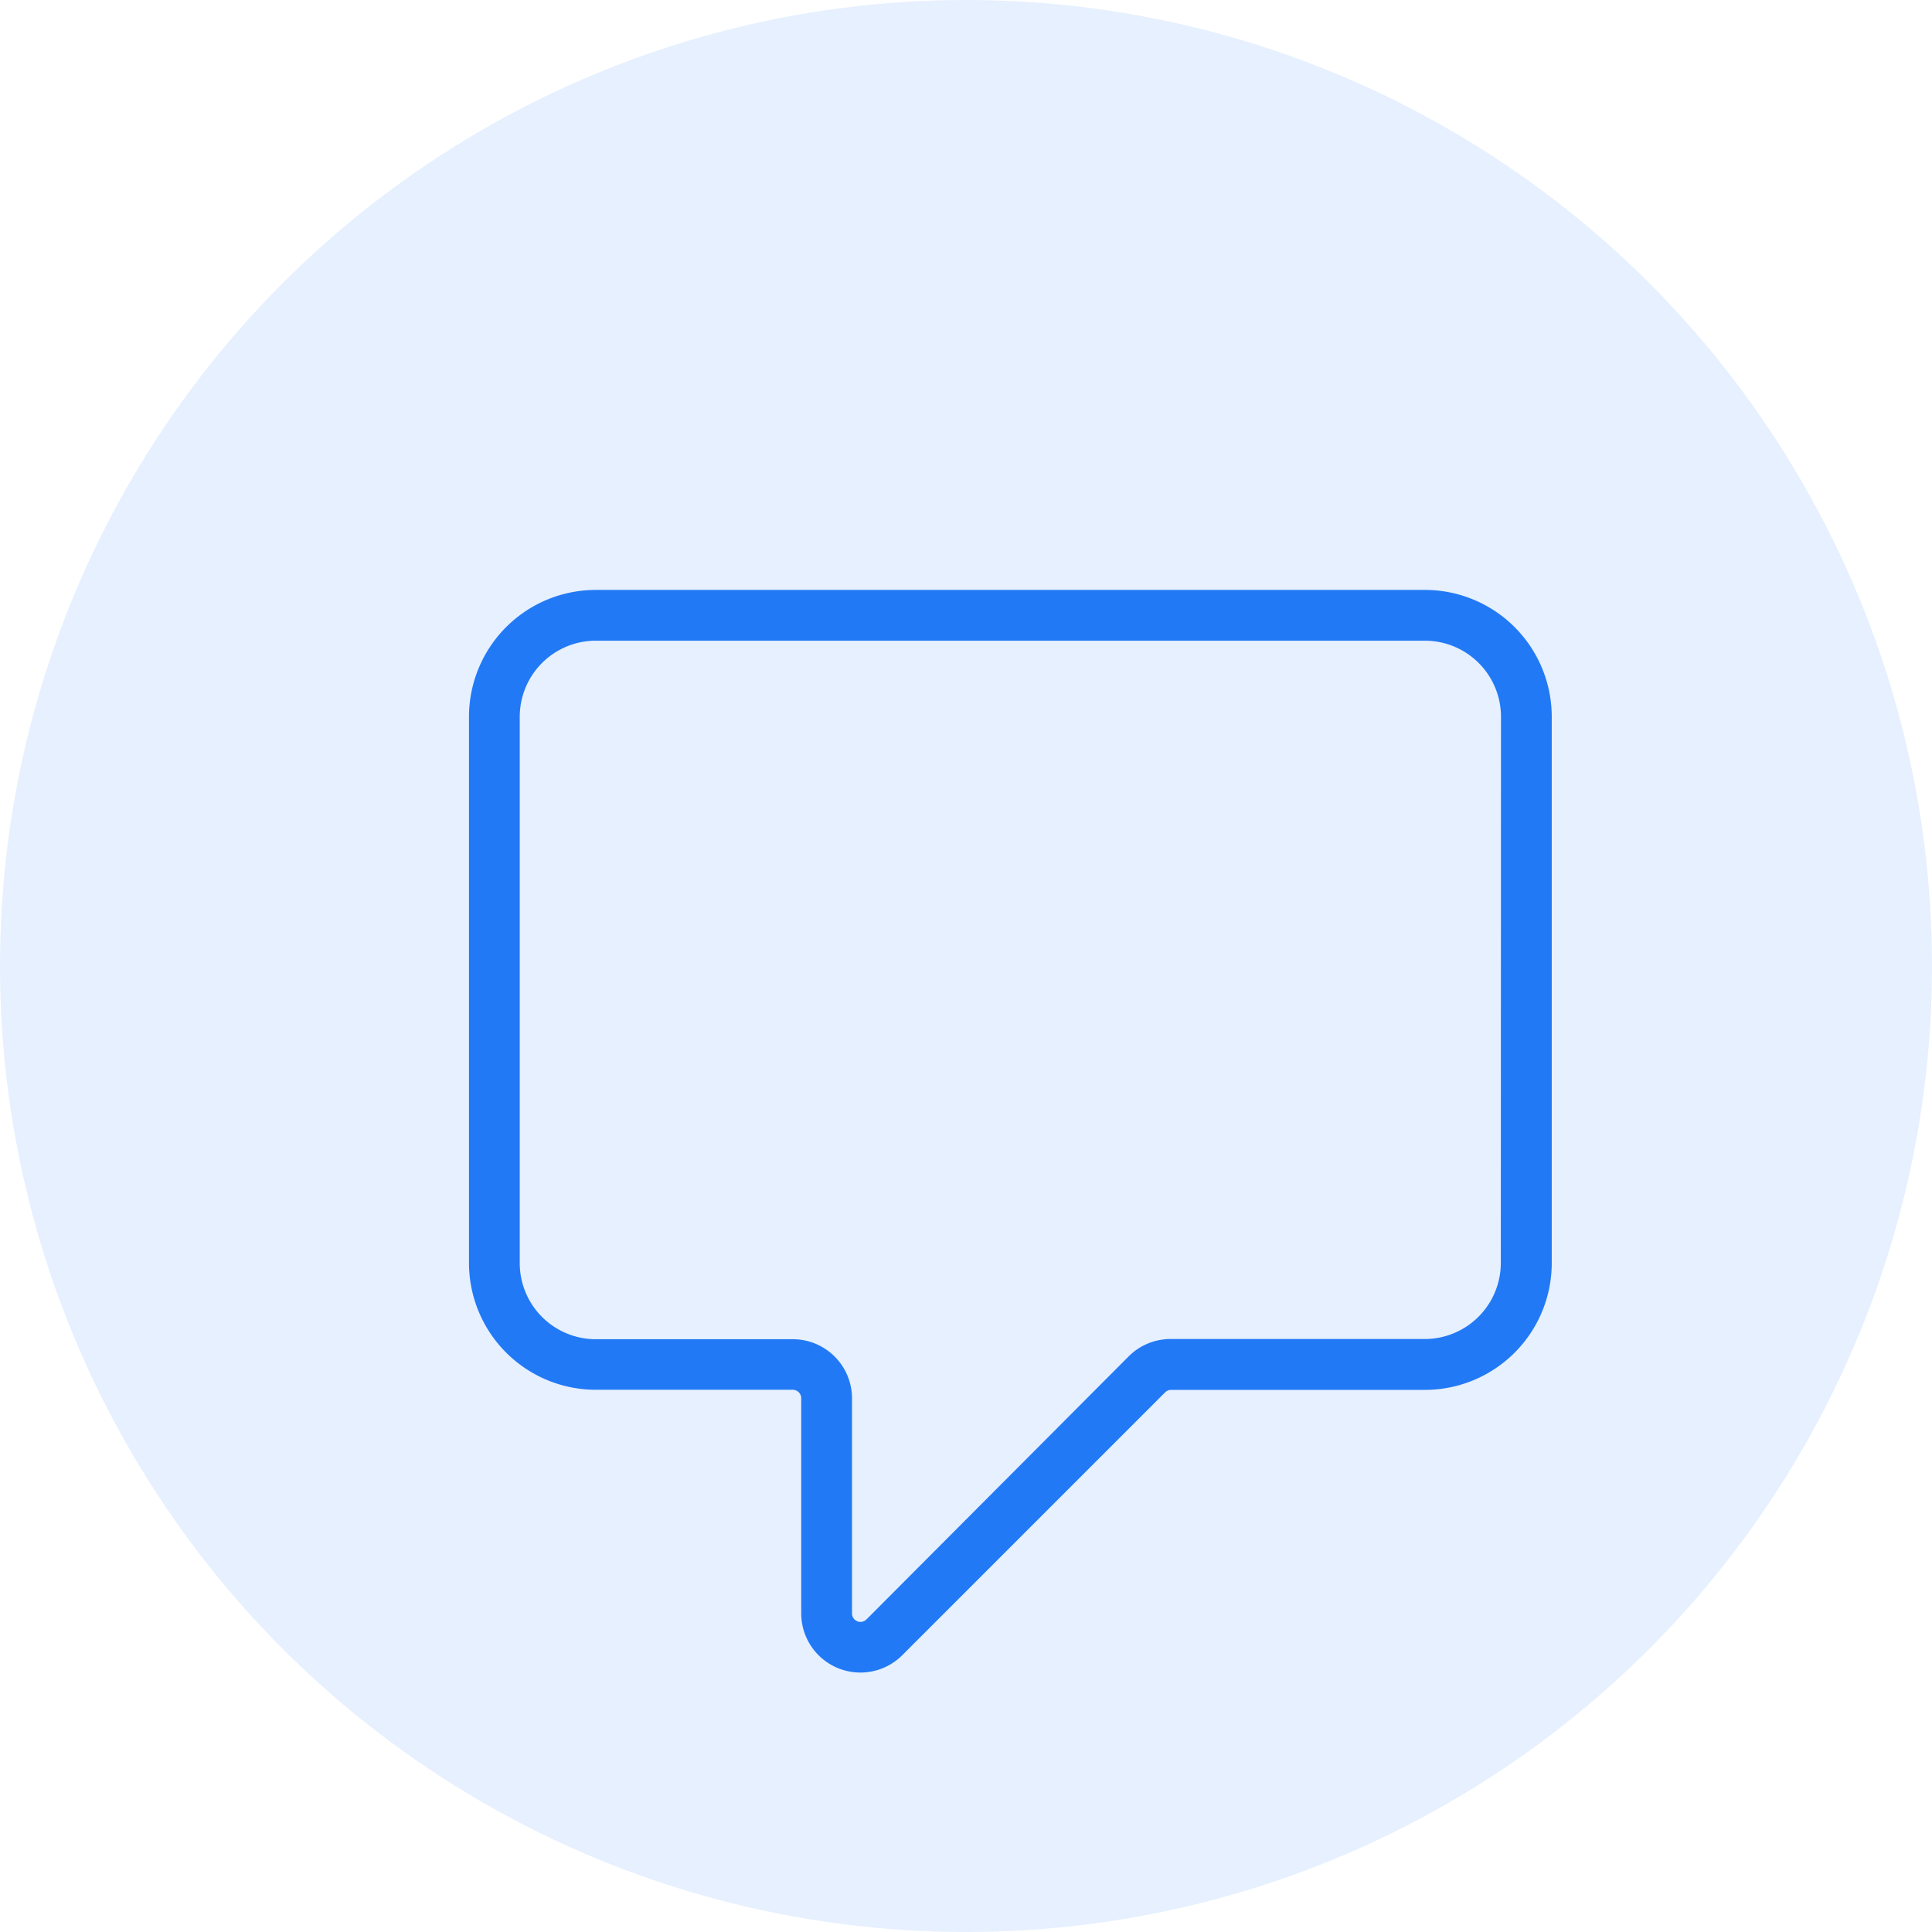
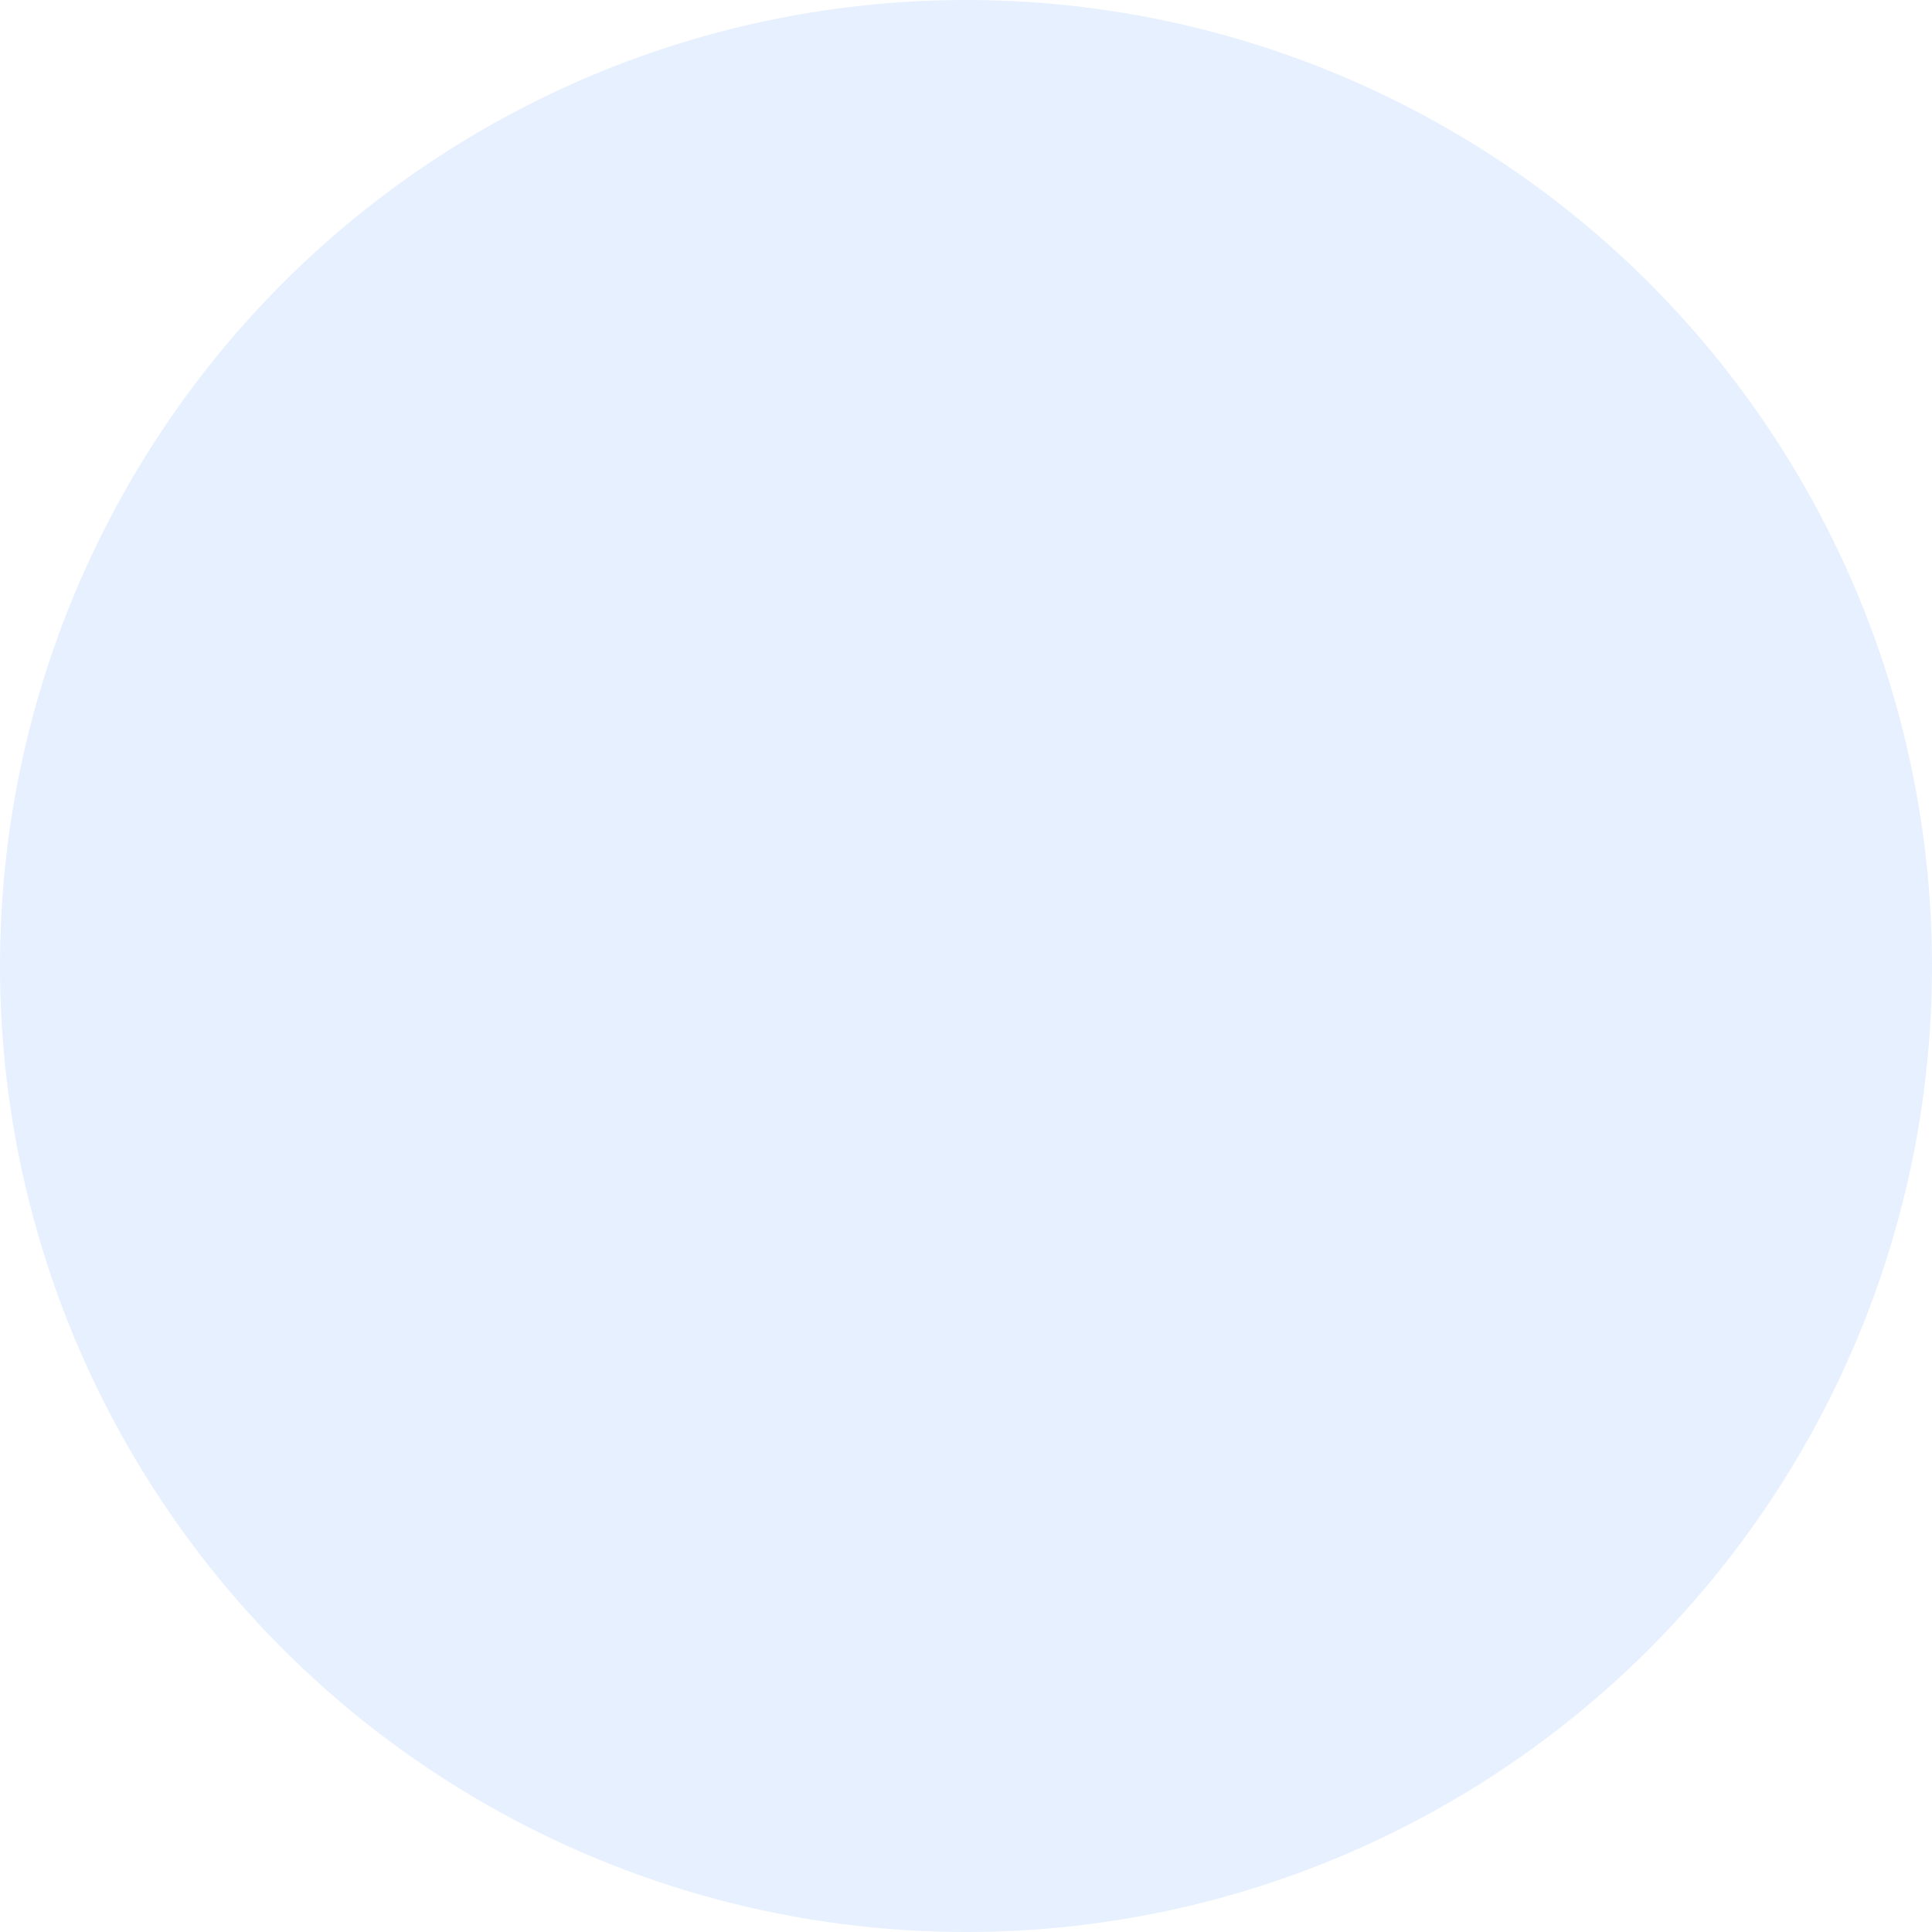
<svg xmlns="http://www.w3.org/2000/svg" width="55" height="55" viewBox="0 0 55 55">
  <g id="Group_2568" data-name="Group 2568" transform="translate(-544.711 -649.237)">
    <circle id="Ellipse_206" data-name="Ellipse 206" cx="27.5" cy="27.5" r="27.5" transform="translate(544.711 649.237)" fill="rgba(0,103,249,0.1)" />
-     <path id="_1904663_bubble_chat_comment_communication_message_icon" data-name="1904663_bubble_chat_comment_communication_message_icon" d="M27.207,0H3.612A3.612,3.612,0,0,0,0,3.612V19.158A3.612,3.612,0,0,0,3.612,22.77H9.217a.241.241,0,0,1,.241.241v6.123a1.685,1.685,0,0,0,2.877,1.192l7.483-7.483a.241.241,0,0,1,.171-.07h7.223a3.612,3.612,0,0,0,3.612-3.612V3.612A3.612,3.612,0,0,0,27.207,0Zm2.167,19.158a2.167,2.167,0,0,1-2.167,2.167H19.984a1.685,1.685,0,0,0-1.192.482l-7.476,7.5a.241.241,0,0,1-.412-.171v-6.12a1.685,1.685,0,0,0-1.685-1.685H3.612a2.167,2.167,0,0,1-2.167-2.167V3.612A2.167,2.167,0,0,1,3.612,1.445h23.6a2.167,2.167,0,0,1,2.167,2.167Z" transform="translate(558.062 666.031)" fill="#2279f5" />
  </g>
</svg>